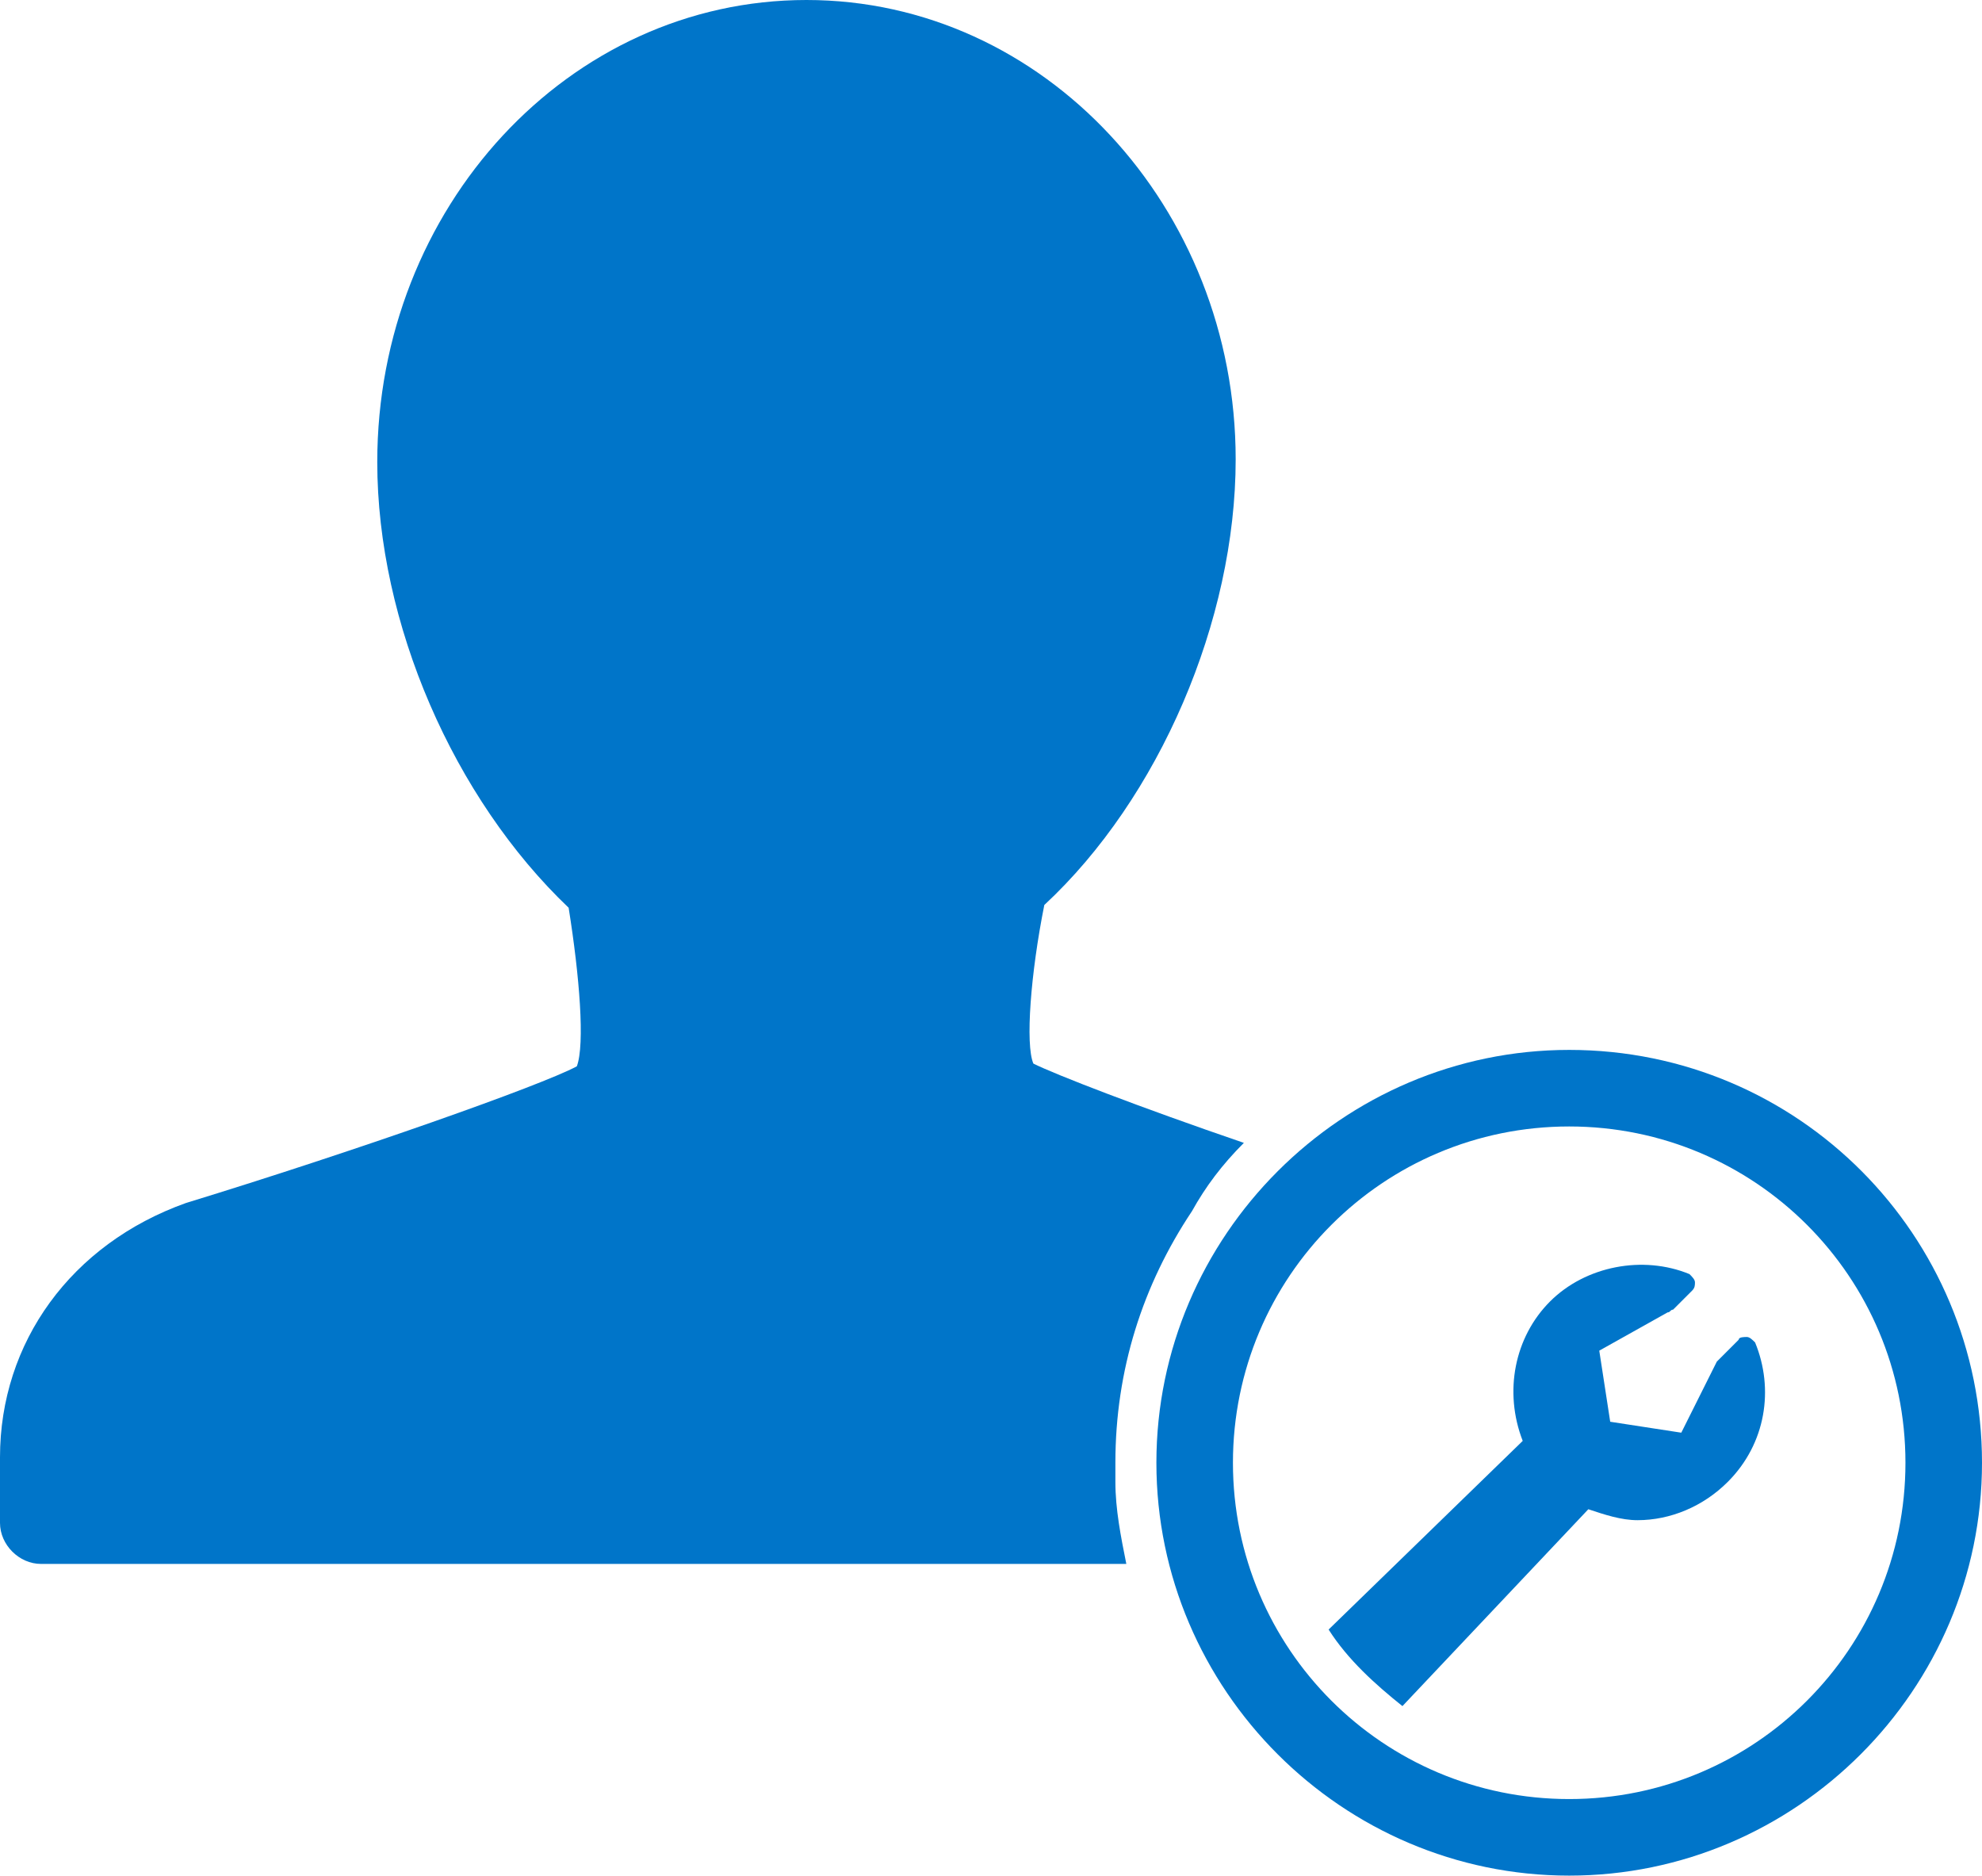
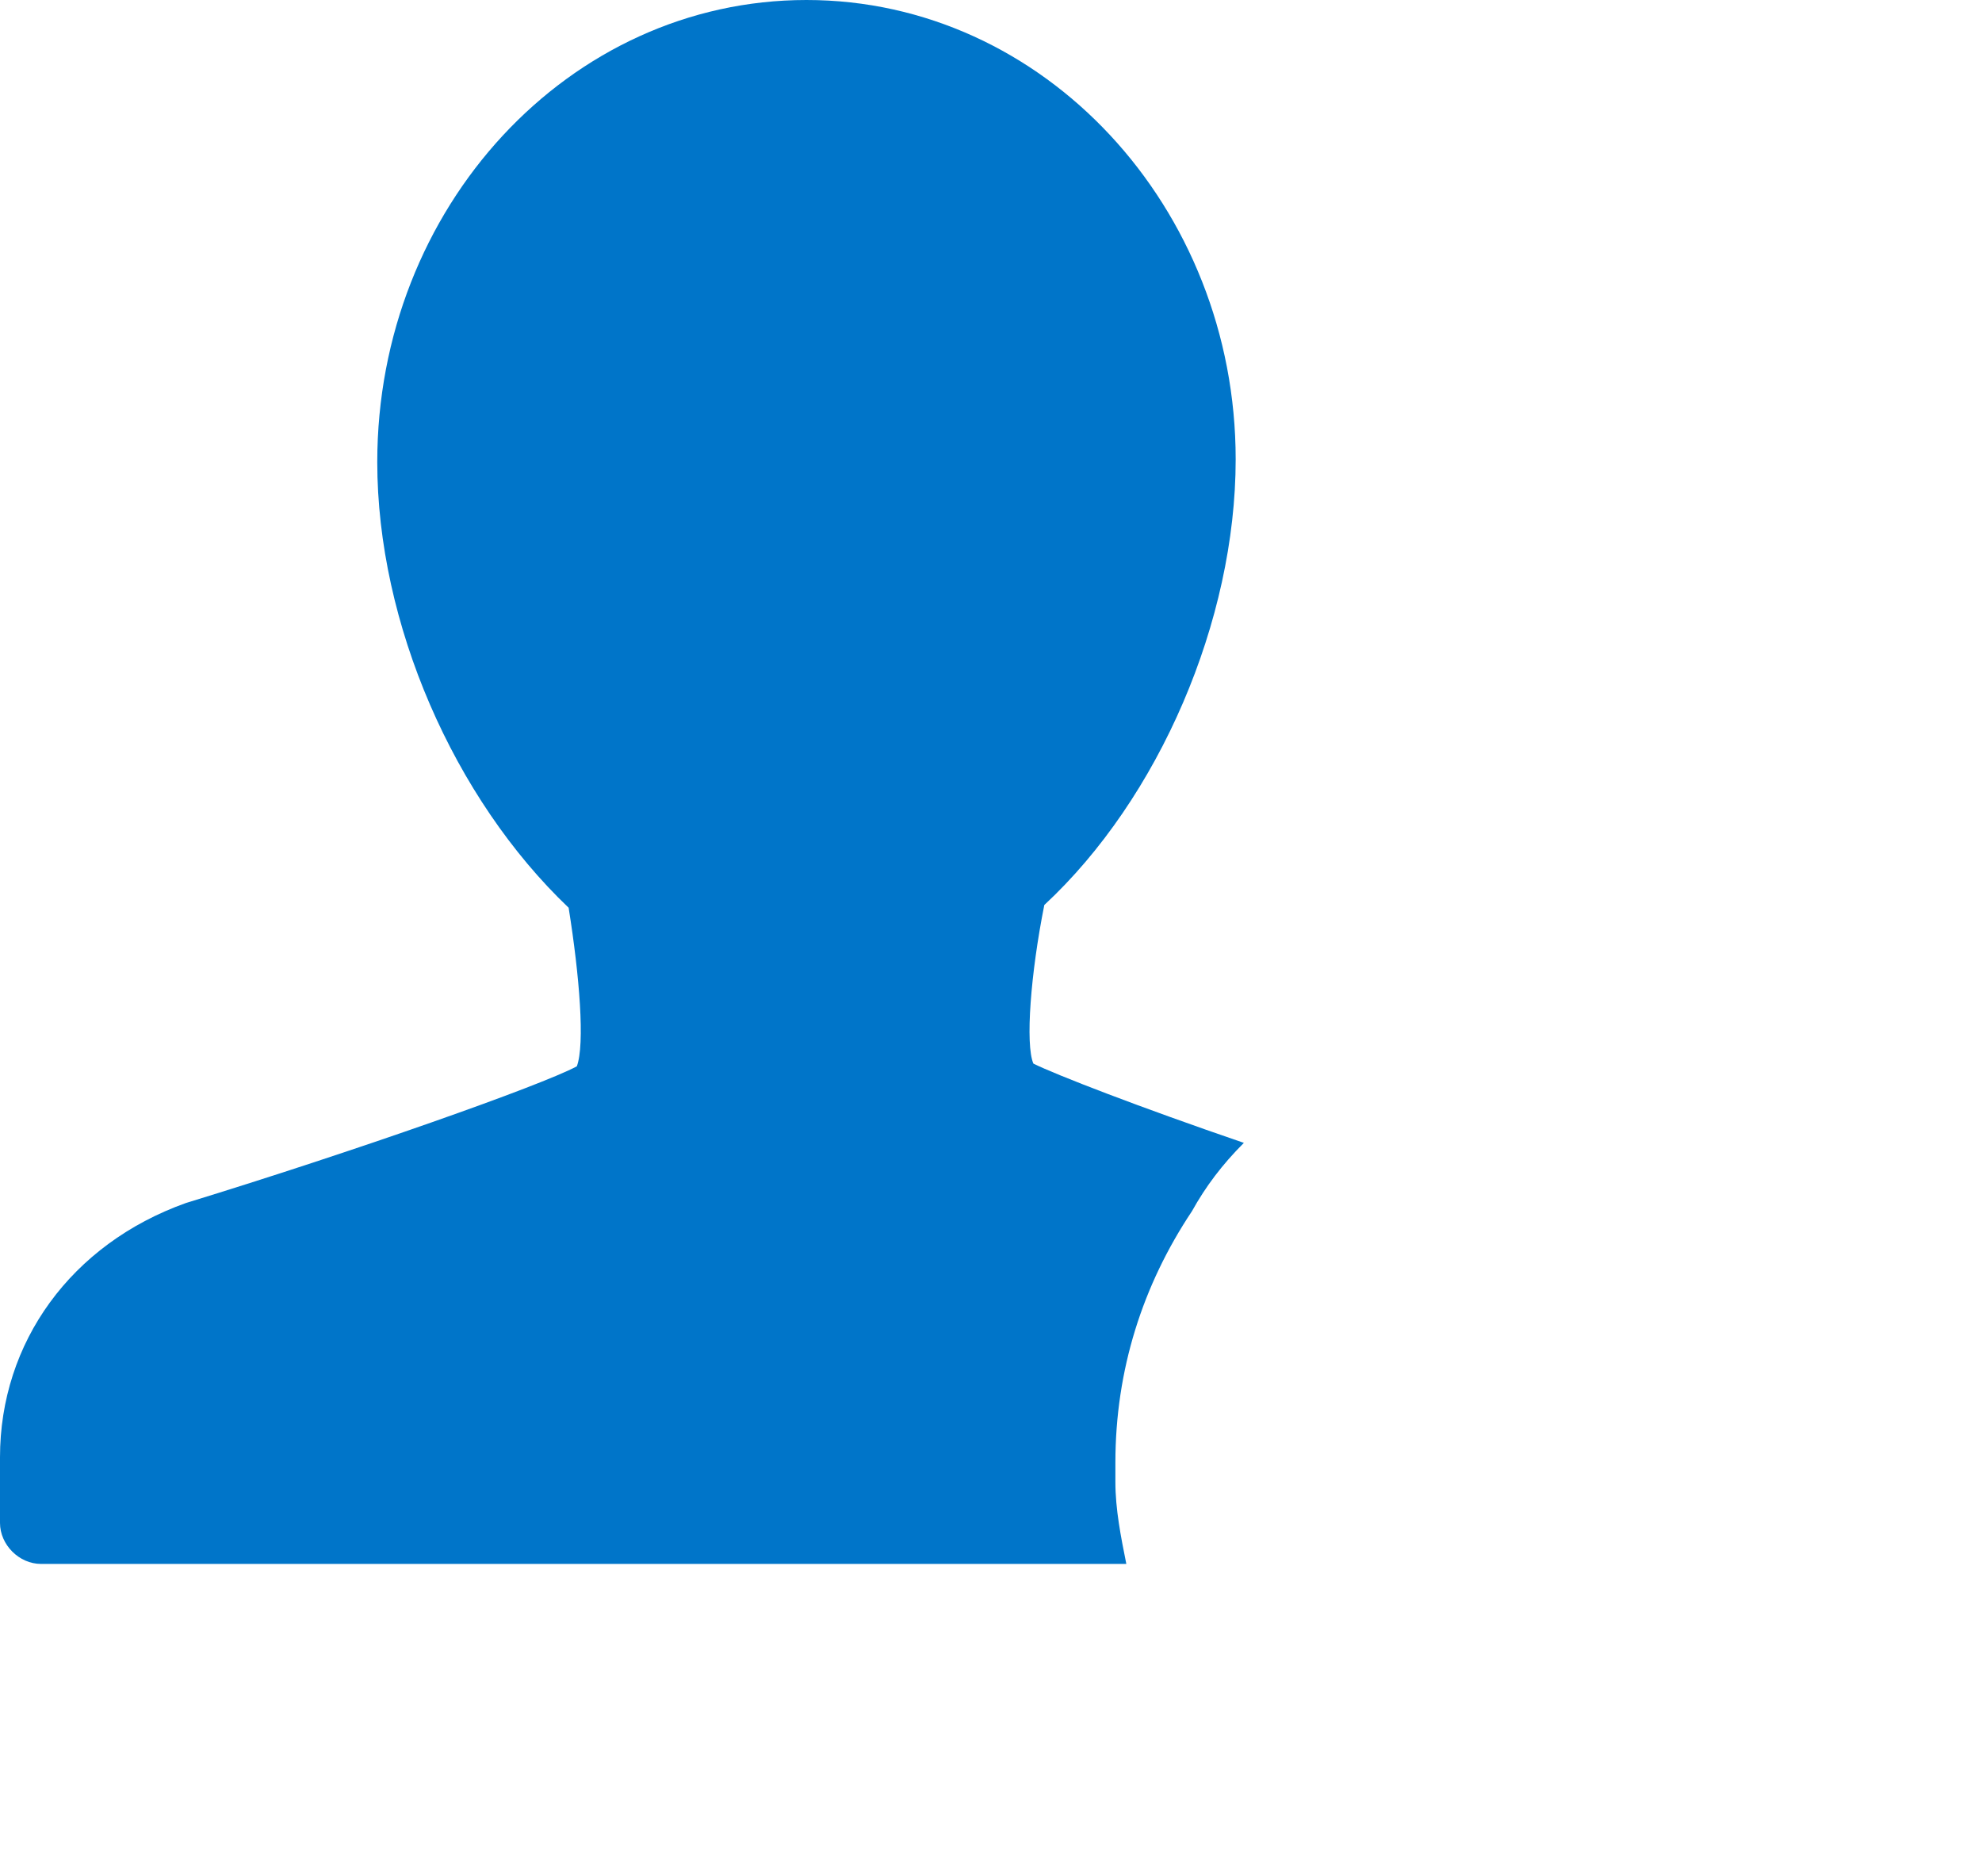
<svg xmlns="http://www.w3.org/2000/svg" version="1.1" id="Layer_1" x="0px" y="0px" viewBox="0 0 72.5 68.6" enable-background="new 0 0 72.5 68.6" xml:space="preserve">
  <g>
    <path fill="#0075C9" d="M45.5,41.8c-3.8-1.3-6.9-2.5-7.7-2.9c-0.3-0.7-0.1-3.3,0.4-5.8c4.2-3.9,7-10.4,7-16.3   C45.2,7.6,38.2,0,29.5,0c-8.7,0-15.7,7.6-15.7,16.9c0,5.9,2.8,12.3,7,16.3c0.4,2.5,0.6,5,0.3,5.8c-1.3,0.7-8.1,3.1-14.3,5   C2.6,45.5,0,49.1,0,53.3v2.4c0,0.8,0.7,1.5,1.5,1.5h39.7c-0.2-1-0.4-2-0.4-3c0-0.2,0-0.5,0-0.7c0-3.4,1-6.5,2.8-9.2   C44.1,43.4,44.7,42.6,45.5,41.8z" />
-     <path fill="#0075C9" d="M57.4,38.4c-8.3,0-15.1,6.8-15.1,15.1s6.8,15.1,15.1,15.1c8.3,0,15.1-6.8,15.1-15.1S65.8,38.4,57.4,38.4z    M45.1,53.5c0-6.8,5.5-12.3,12.3-12.3s12.3,5.5,12.3,12.3s-5.5,12.3-12.3,12.3S45.1,60.3,45.1,53.5z" />
-     <path fill="#0075C9" d="M58.1,55.2c0.6,0.2,1.2,0.4,1.8,0.4c1.2,0,2.4-0.5,3.3-1.4c1.4-1.4,1.7-3.4,1-5.1c-0.1-0.1-0.2-0.2-0.3-0.2   c-0.1,0-0.3,0-0.3,0.1l-0.7,0.7c0,0-0.1,0.1-0.1,0.1l-1.3,2.6l-2.6-0.4l-0.4-2.6L61,48c0.1,0,0.1-0.1,0.2-0.1l0.7-0.7   C62,47.1,62,47,62,46.9c0-0.1-0.1-0.2-0.2-0.3c-1.7-0.7-3.8-0.3-5.1,1c-1.3,1.3-1.7,3.3-1,5.1l-7.1,6.9c0.7,1.1,1.7,2,2.7,2.8   L58.1,55.2z" />
  </g>
</svg>